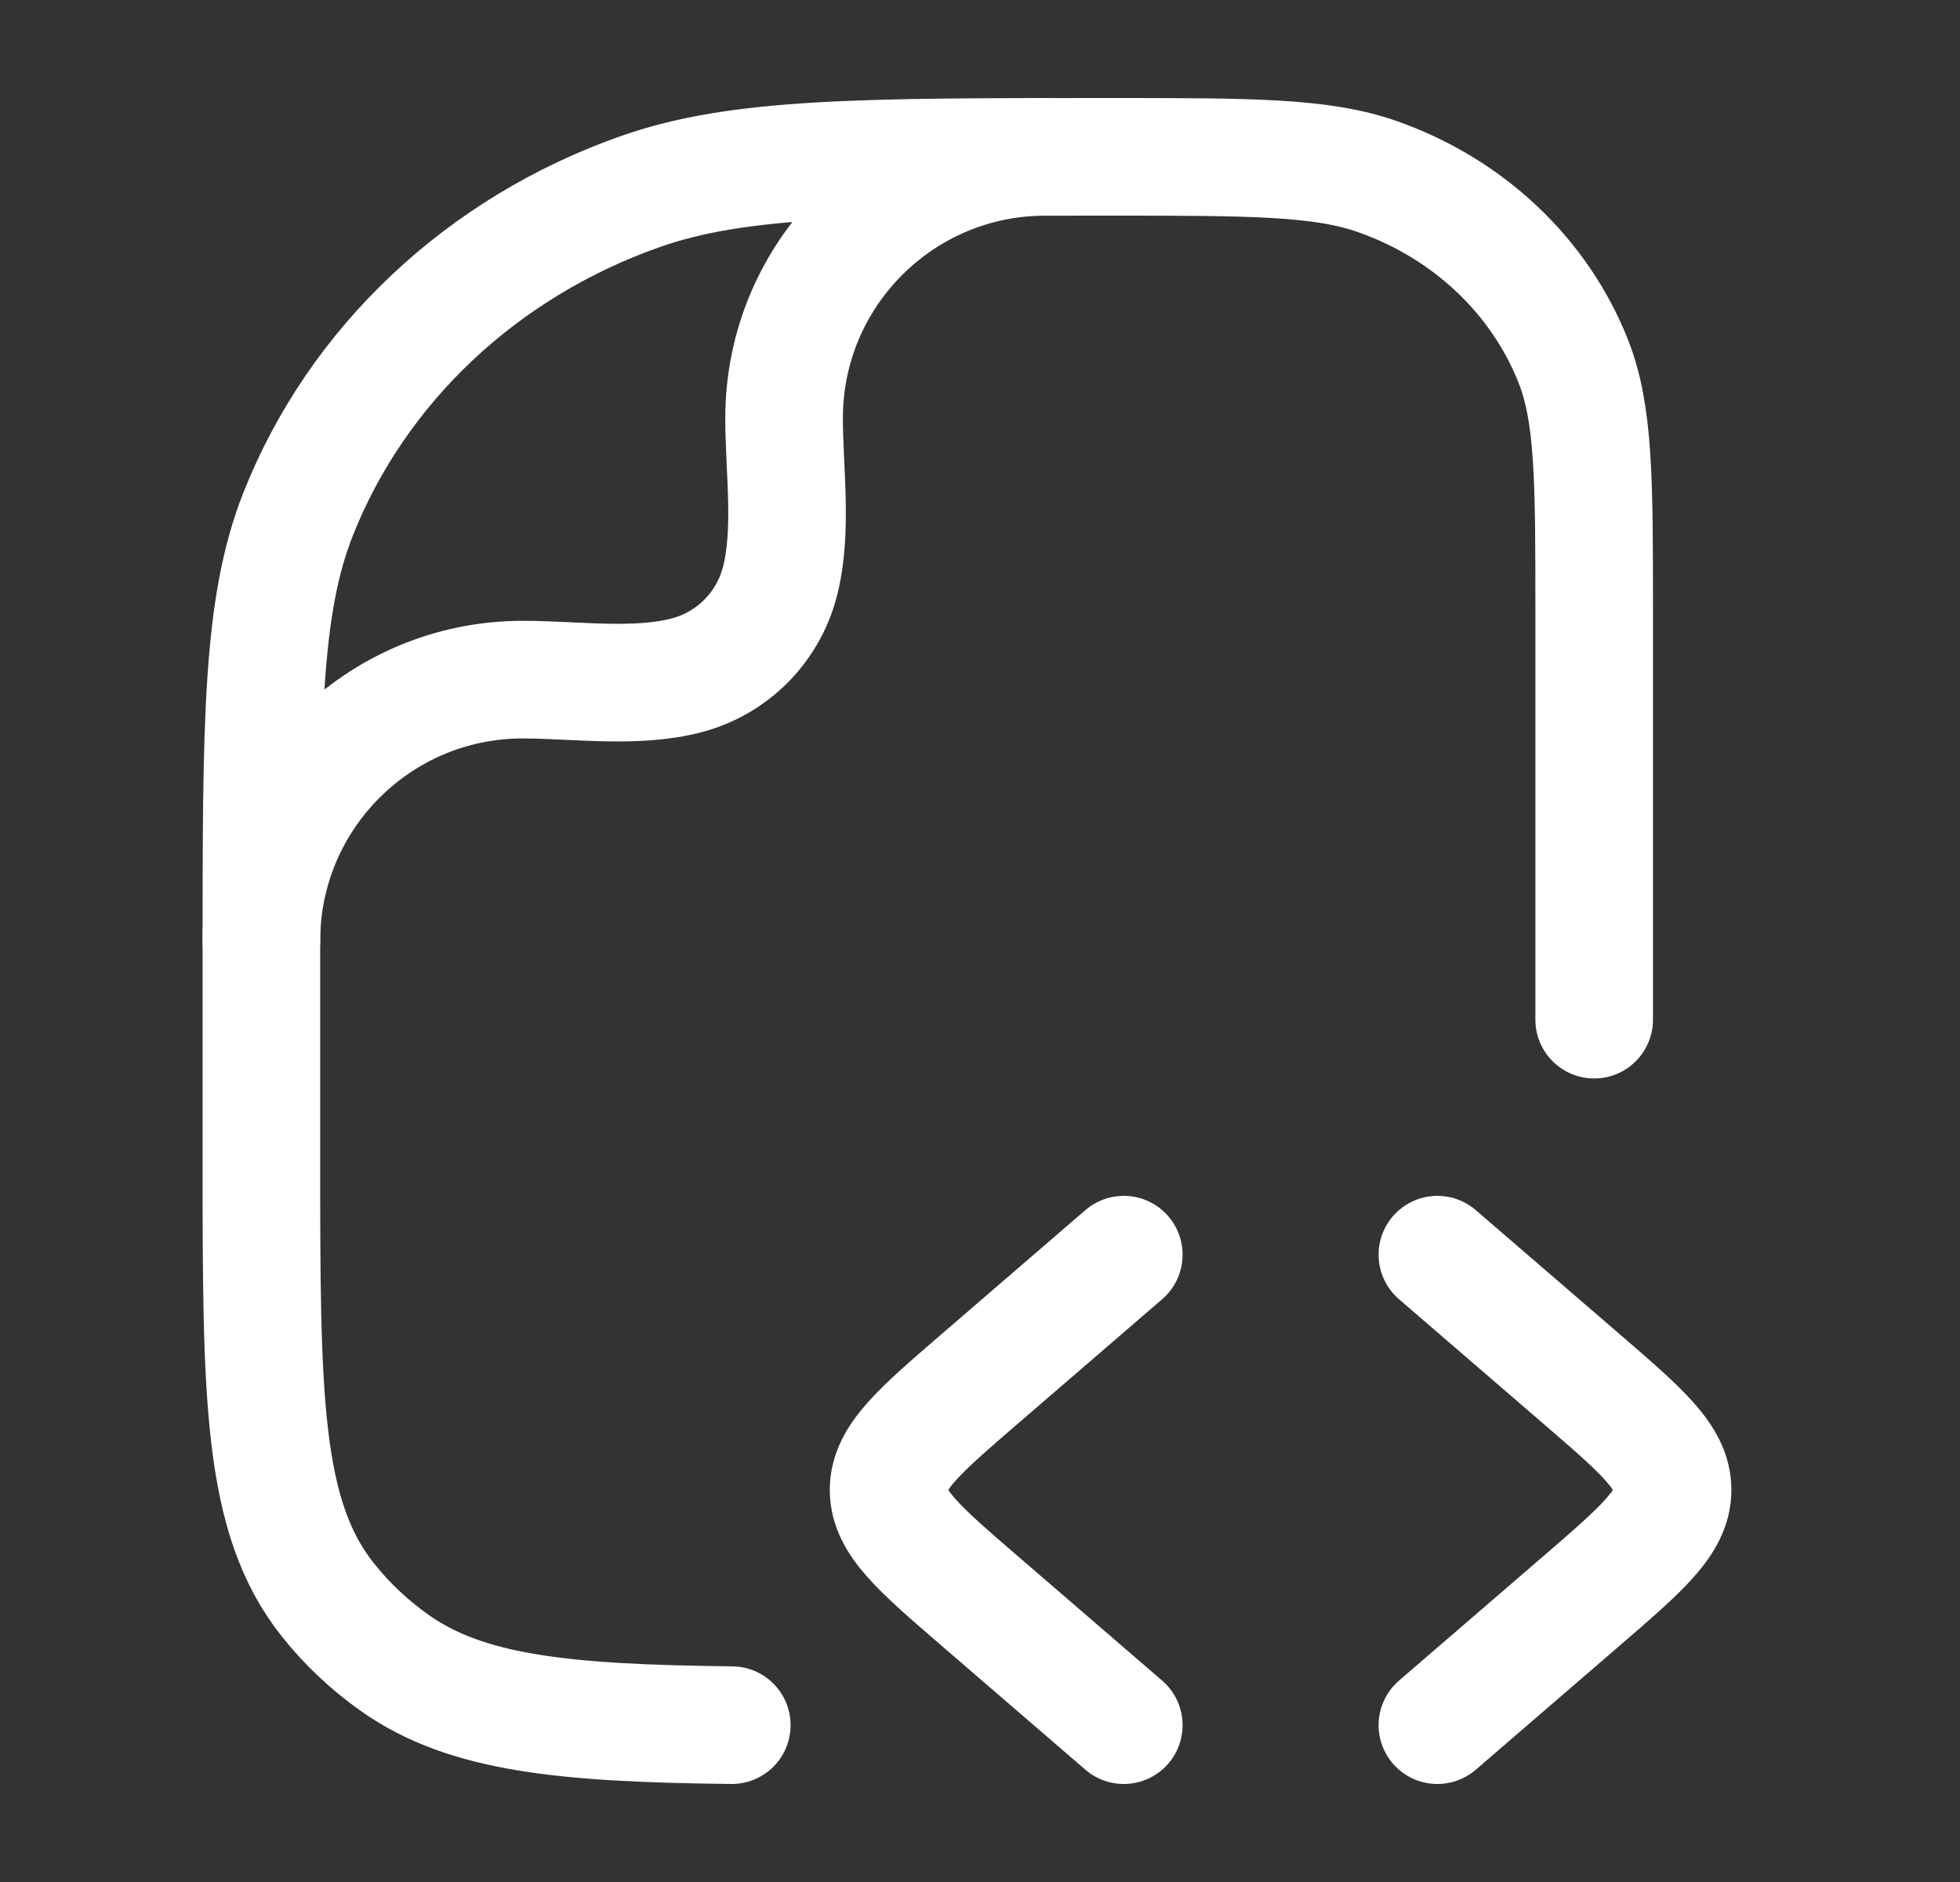
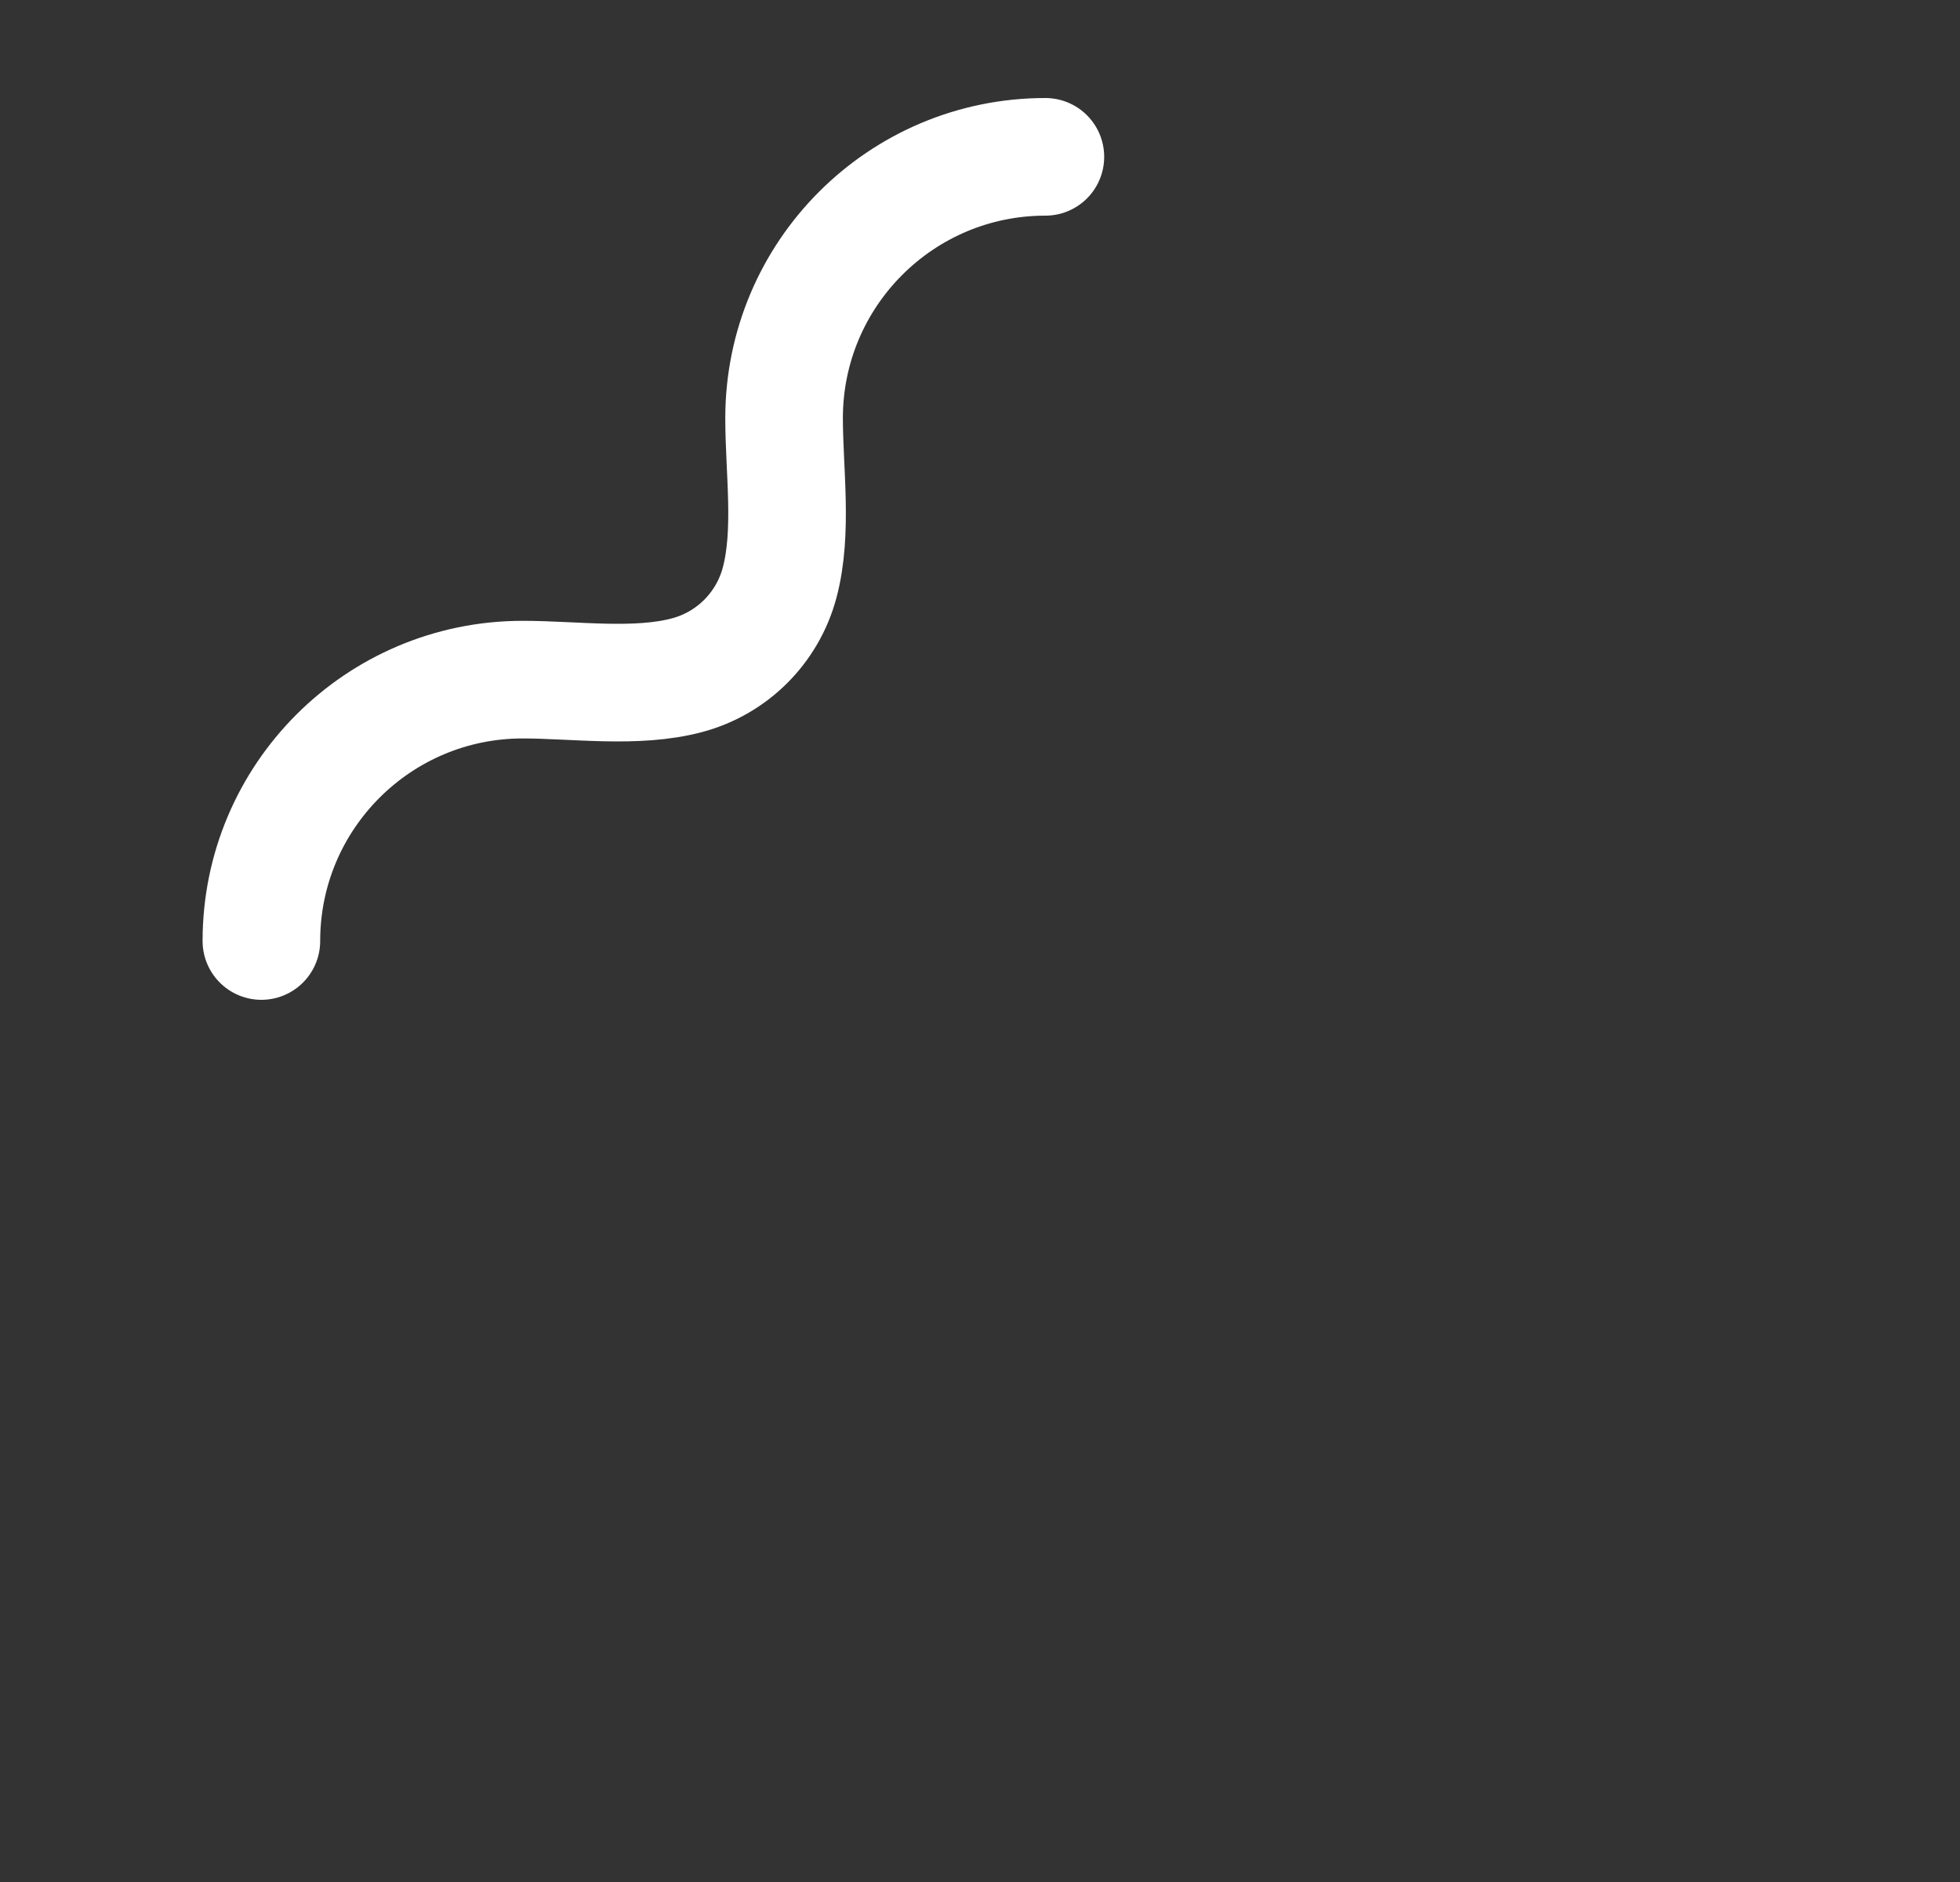
<svg xmlns="http://www.w3.org/2000/svg" width="25" height="24" viewBox="0 0 25 24" fill="none">
  <rect x="0" y="0" width="25" height="24" fill="#333333" stroke="none" />
-   <path d="M18.334 16L20.174 17.586C20.947 18.253 21.334 18.586 21.334 19C21.334 19.414 20.947 19.747 20.174 20.414L18.334 22" stroke="white" stroke-width="1.5" stroke-linecap="round" stroke-linejoin="round" />
-   <path d="M14.334 16L12.494 17.586C11.721 18.253 11.334 18.586 11.334 19C11.334 19.414 11.721 19.747 12.494 20.414L14.334 22" stroke="white" stroke-width="1.5" stroke-linecap="round" stroke-linejoin="round" />
-   <path d="M20.334 13.003V7.82C20.334 6.126 20.334 5.279 20.066 4.603C19.635 3.516 18.724 2.658 17.569 2.252C16.851 2 15.951 2 14.152 2C11.004 2 9.43 2 8.172 2.441C6.151 3.151 4.557 4.652 3.803 6.555C3.334 7.739 3.334 9.221 3.334 12.185V14.731C3.334 17.801 3.334 19.336 4.182 20.402C4.425 20.708 4.713 20.979 5.037 21.208C5.949 21.851 7.184 21.976 9.334 22" stroke="white" stroke-width="1.5" stroke-linecap="round" stroke-linejoin="round" />
  <path d="M3.334 12C3.334 10.159 4.826 8.667 6.667 8.667C7.333 8.667 8.118 8.783 8.765 8.61C9.341 8.456 9.79 8.007 9.944 7.431C10.117 6.784 10.001 5.999 10.001 5.333C10.001 3.492 11.493 2 13.334 2" stroke="white" stroke-width="1.5" stroke-linecap="round" stroke-linejoin="round" />
</svg>